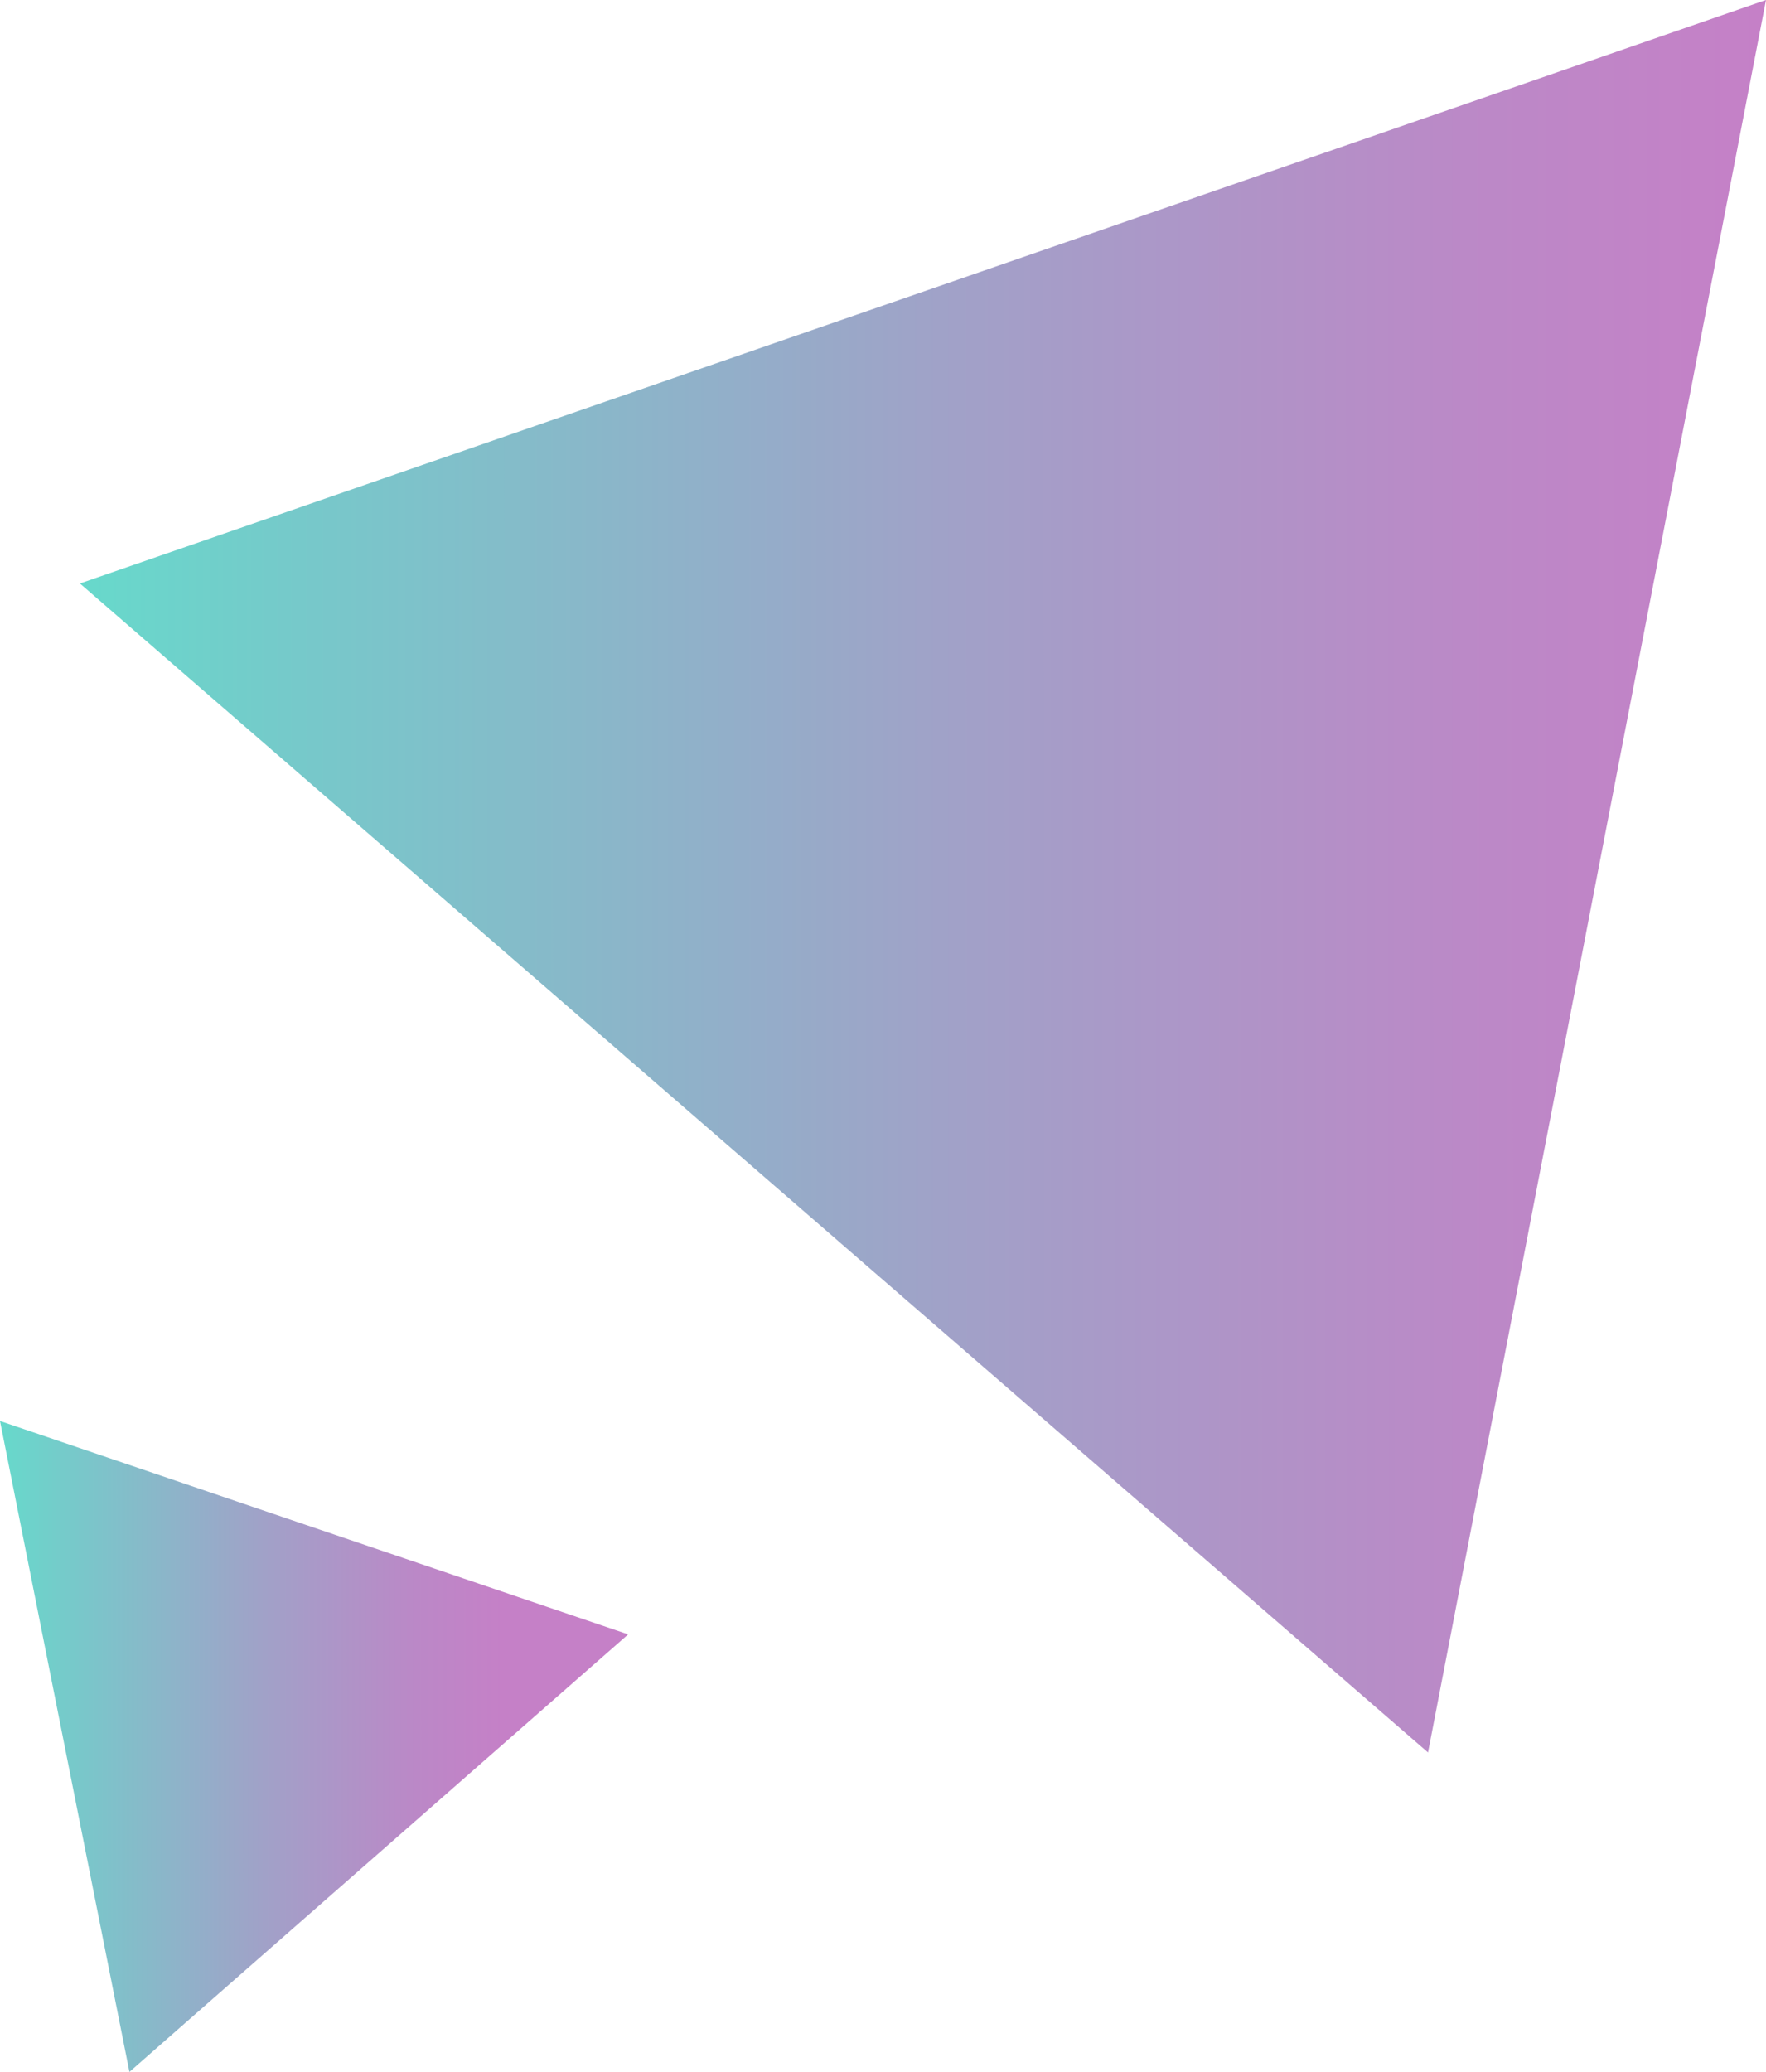
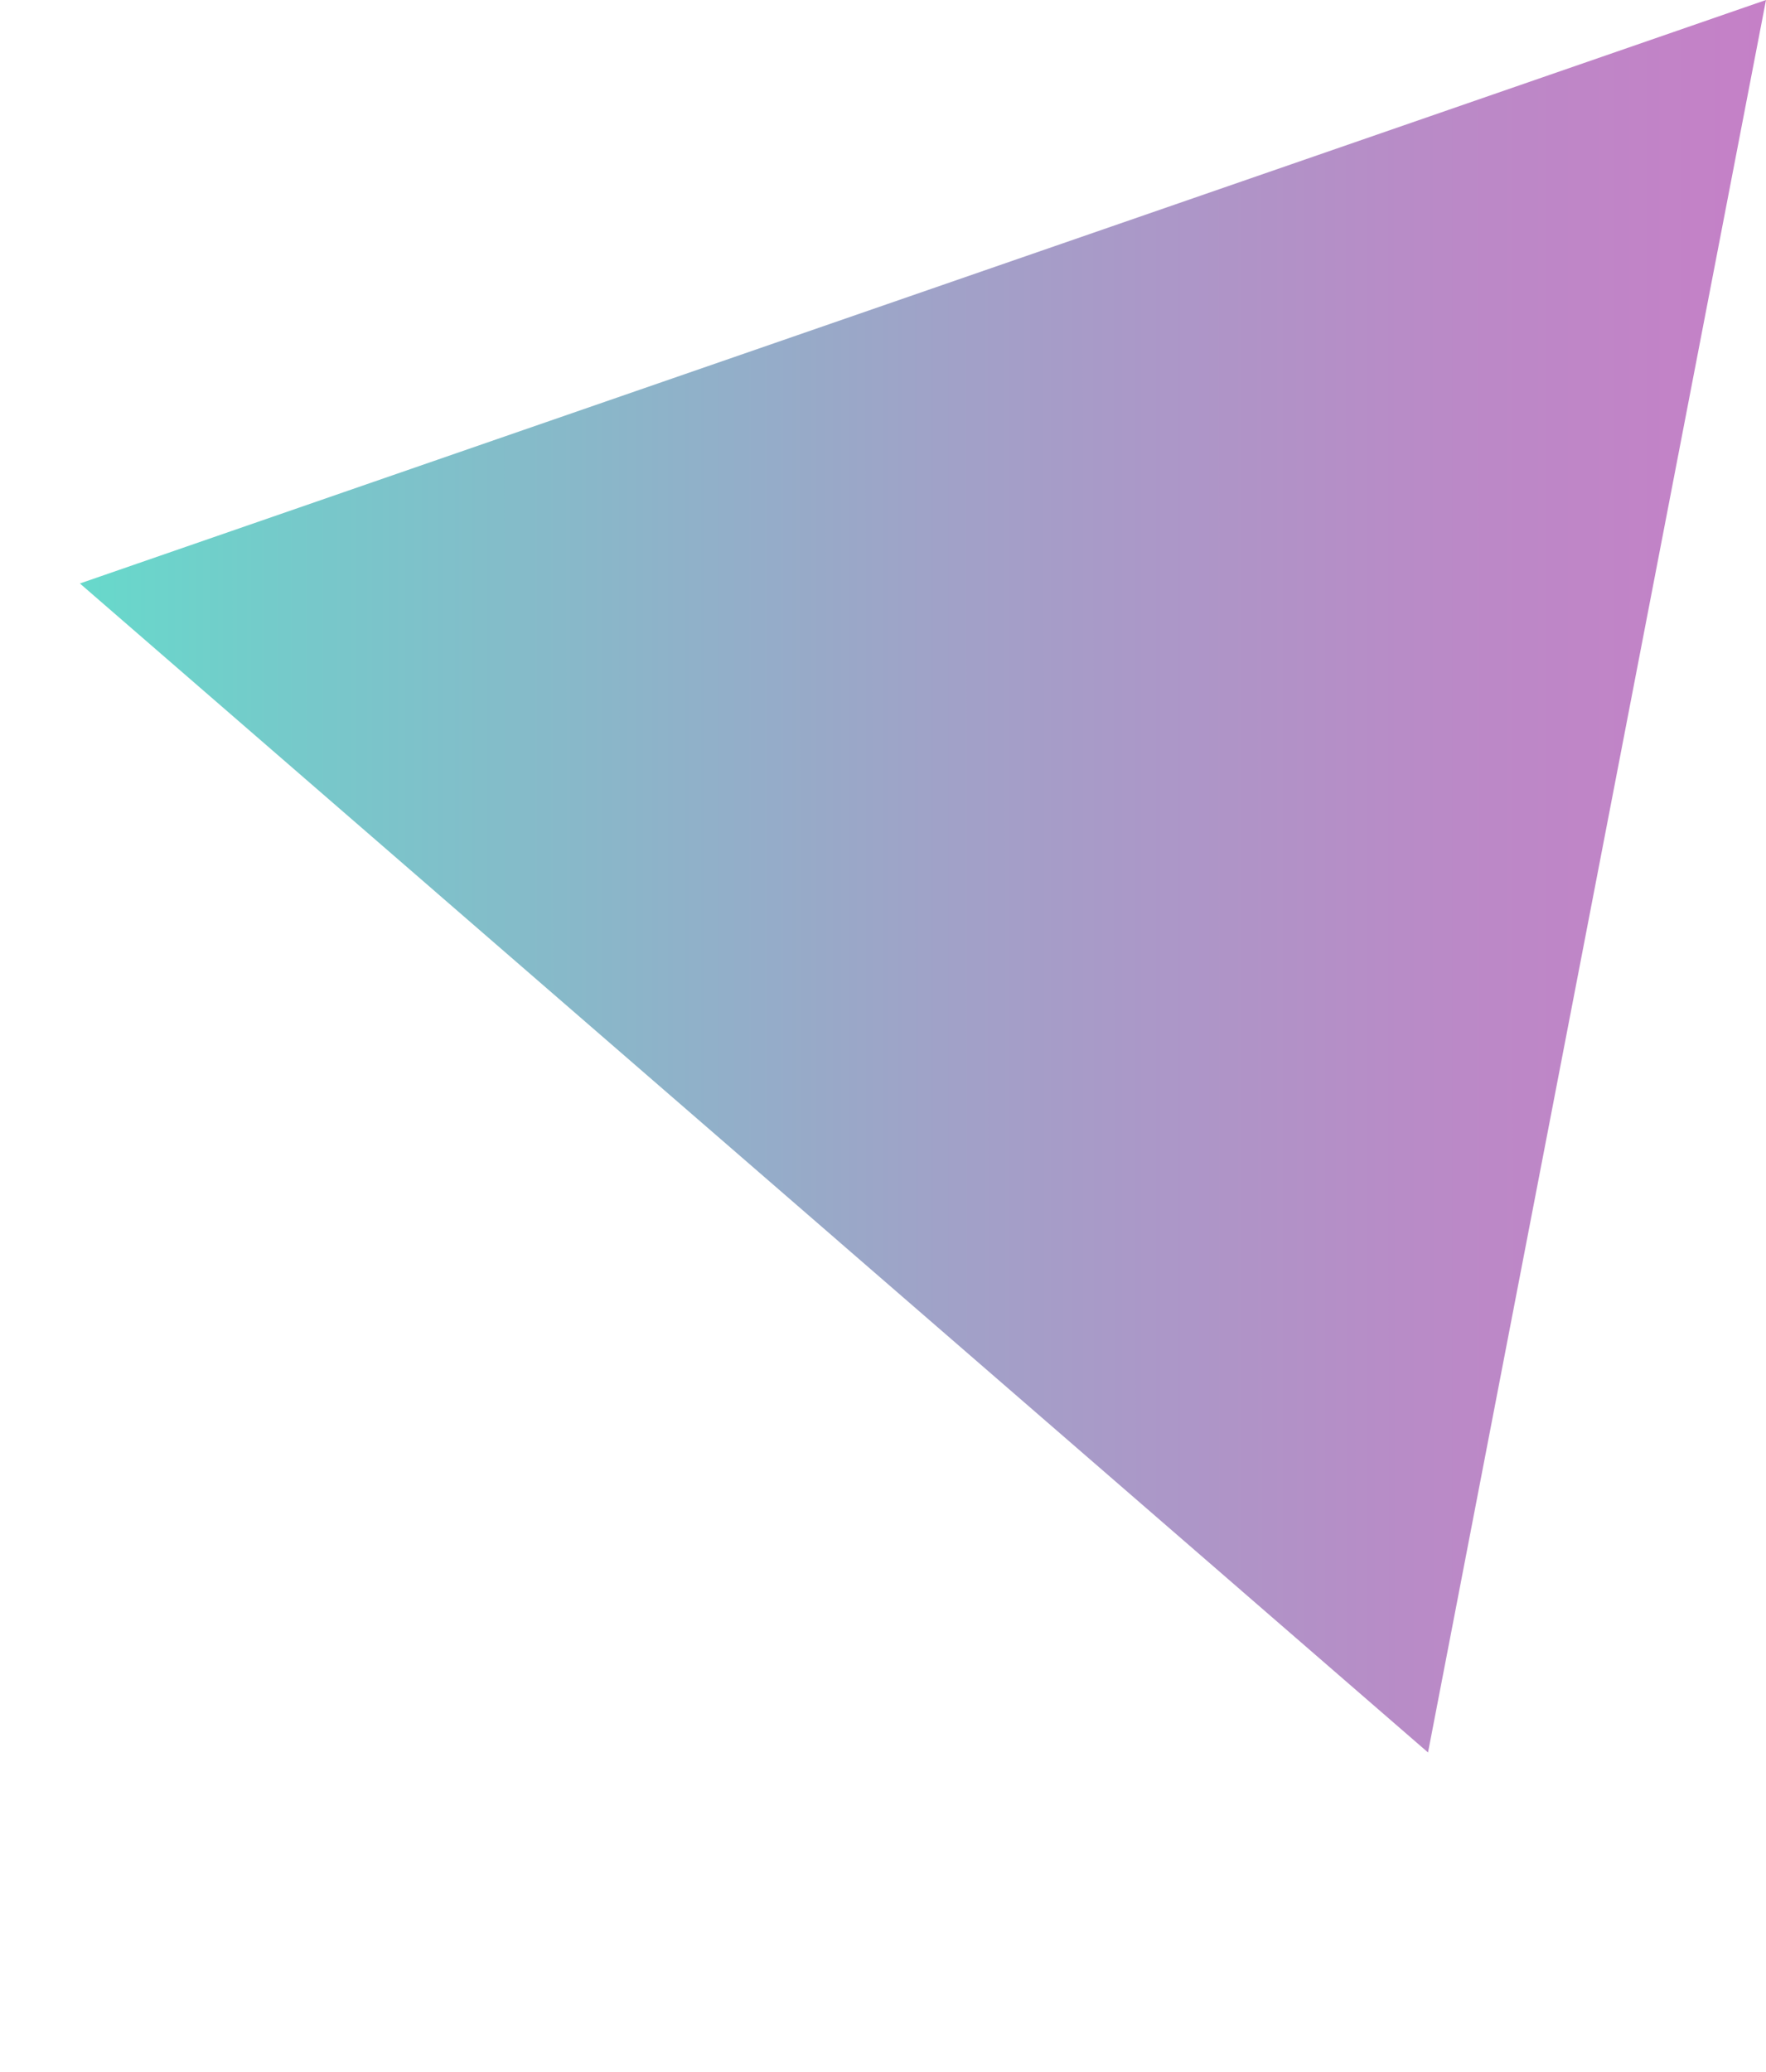
<svg xmlns="http://www.w3.org/2000/svg" id="uuid-283589fd-01bd-457e-92c6-e1d44b1e9db6" data-name="レイヤー 2" viewBox="0 0 111.61 130.89">
  <defs>
    <linearGradient id="uuid-89748309-80c0-49ac-b5c7-d439db21ba0e" data-name="名称未設定グラデーション 4" x1="372.61" y1="-454.81" x2="479.11" y2="-458.3" gradientTransform="translate(-382.23 497.74) rotate(1.87)" gradientUnits="userSpaceOnUse">
      <stop offset="0" stop-color="#67d9cb" />
      <stop offset=".13" stop-color="#76c9ca" />
      <stop offset=".52" stop-color="#a1a1c8" />
      <stop offset=".82" stop-color="#bb89c7" />
      <stop offset="1" stop-color="#c580c7" />
    </linearGradient>
    <linearGradient id="uuid-0c24a5fc-9d3b-4c37-b746-592dc8e399b1" data-name="名称未設定グラデーション 6" x1="-7872.55" y1="1922.24" x2="-7909.72" y2="1936.2" gradientTransform="translate(-8045.8 -857.75) rotate(-159.42)" gradientUnits="userSpaceOnUse">
      <stop offset="0" stop-color="#67d9cb" />
      <stop offset=".12" stop-color="#78c8ca" />
      <stop offset=".42" stop-color="#a1a1c8" />
      <stop offset=".66" stop-color="#bb88c7" />
      <stop offset=".8" stop-color="#c580c7" />
    </linearGradient>
  </defs>
  <g id="uuid-157b1f73-a5d6-4cf4-9376-182d739fad1c" data-name="レイヤー 1">
    <g>
      <polygon points="90.25 110.71 5.05 36.86 111.61 0 90.25 110.71" fill="url(#uuid-89748309-80c0-49ac-b5c7-d439db21ba0e)" stroke-width="0" />
-       <polygon points="0 89.77 8.18 130.89 39.7 103.25 0 89.77" fill="url(#uuid-0c24a5fc-9d3b-4c37-b746-592dc8e399b1)" stroke-width="0" />
    </g>
  </g>
</svg>